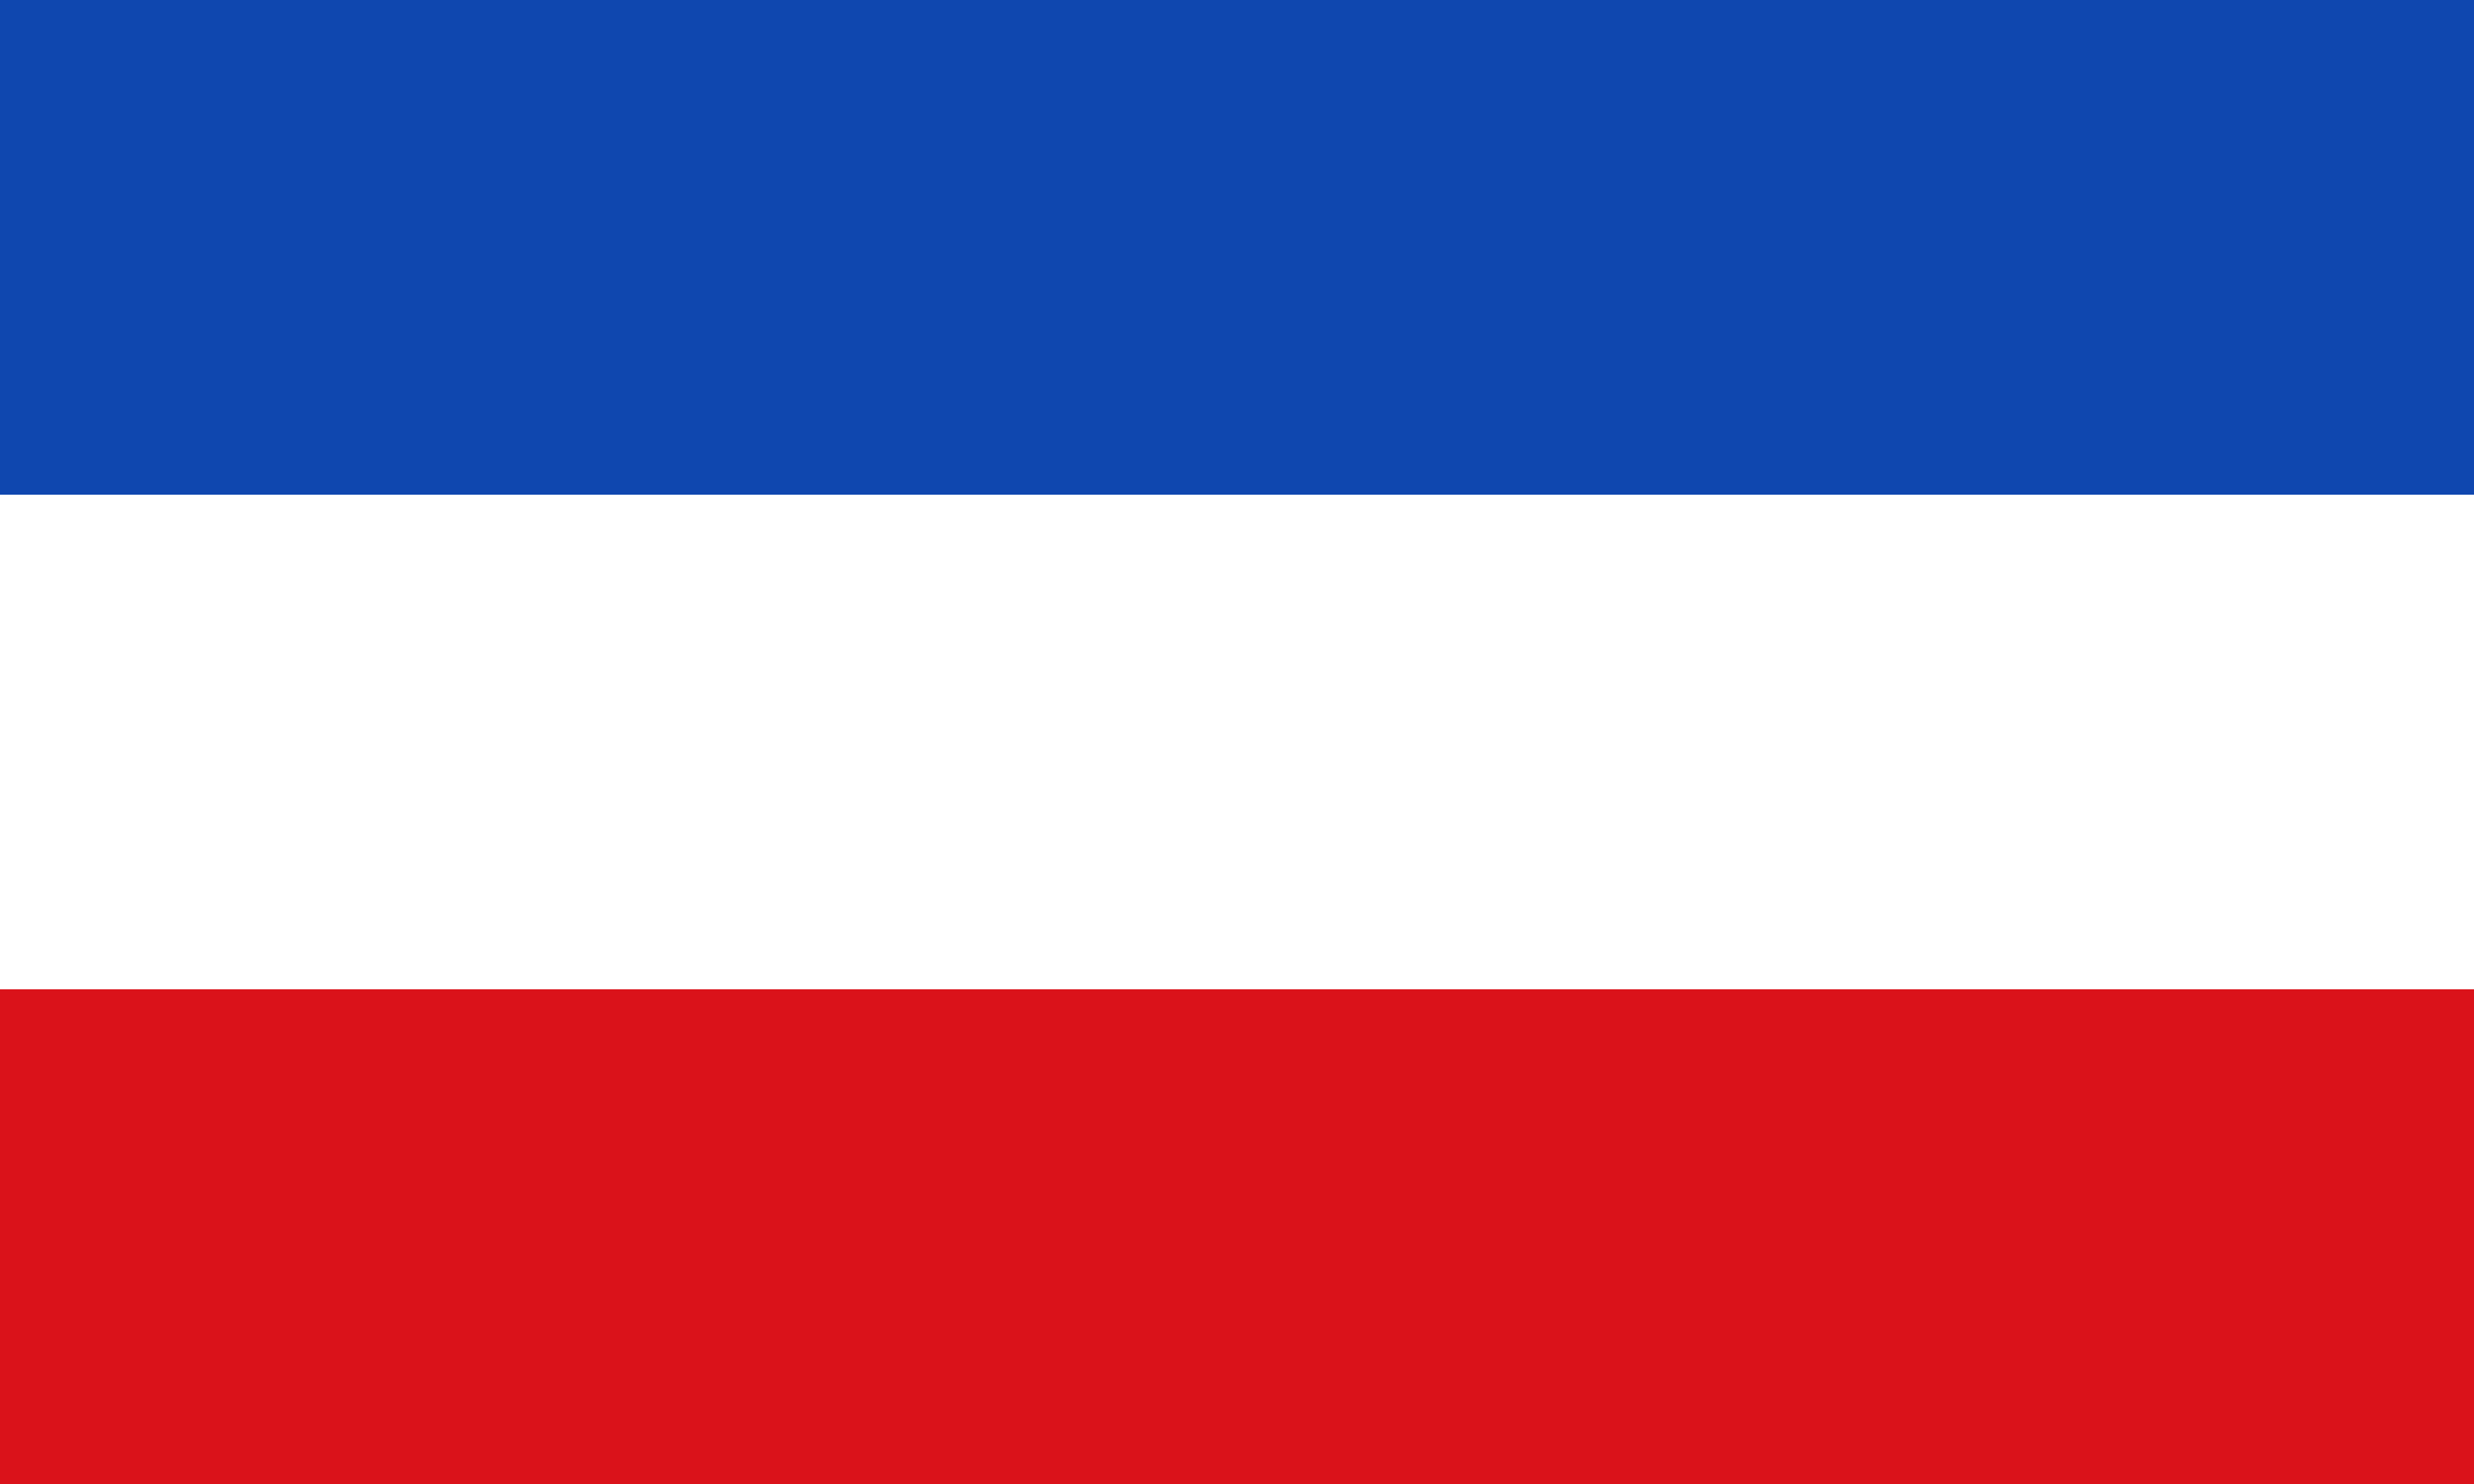
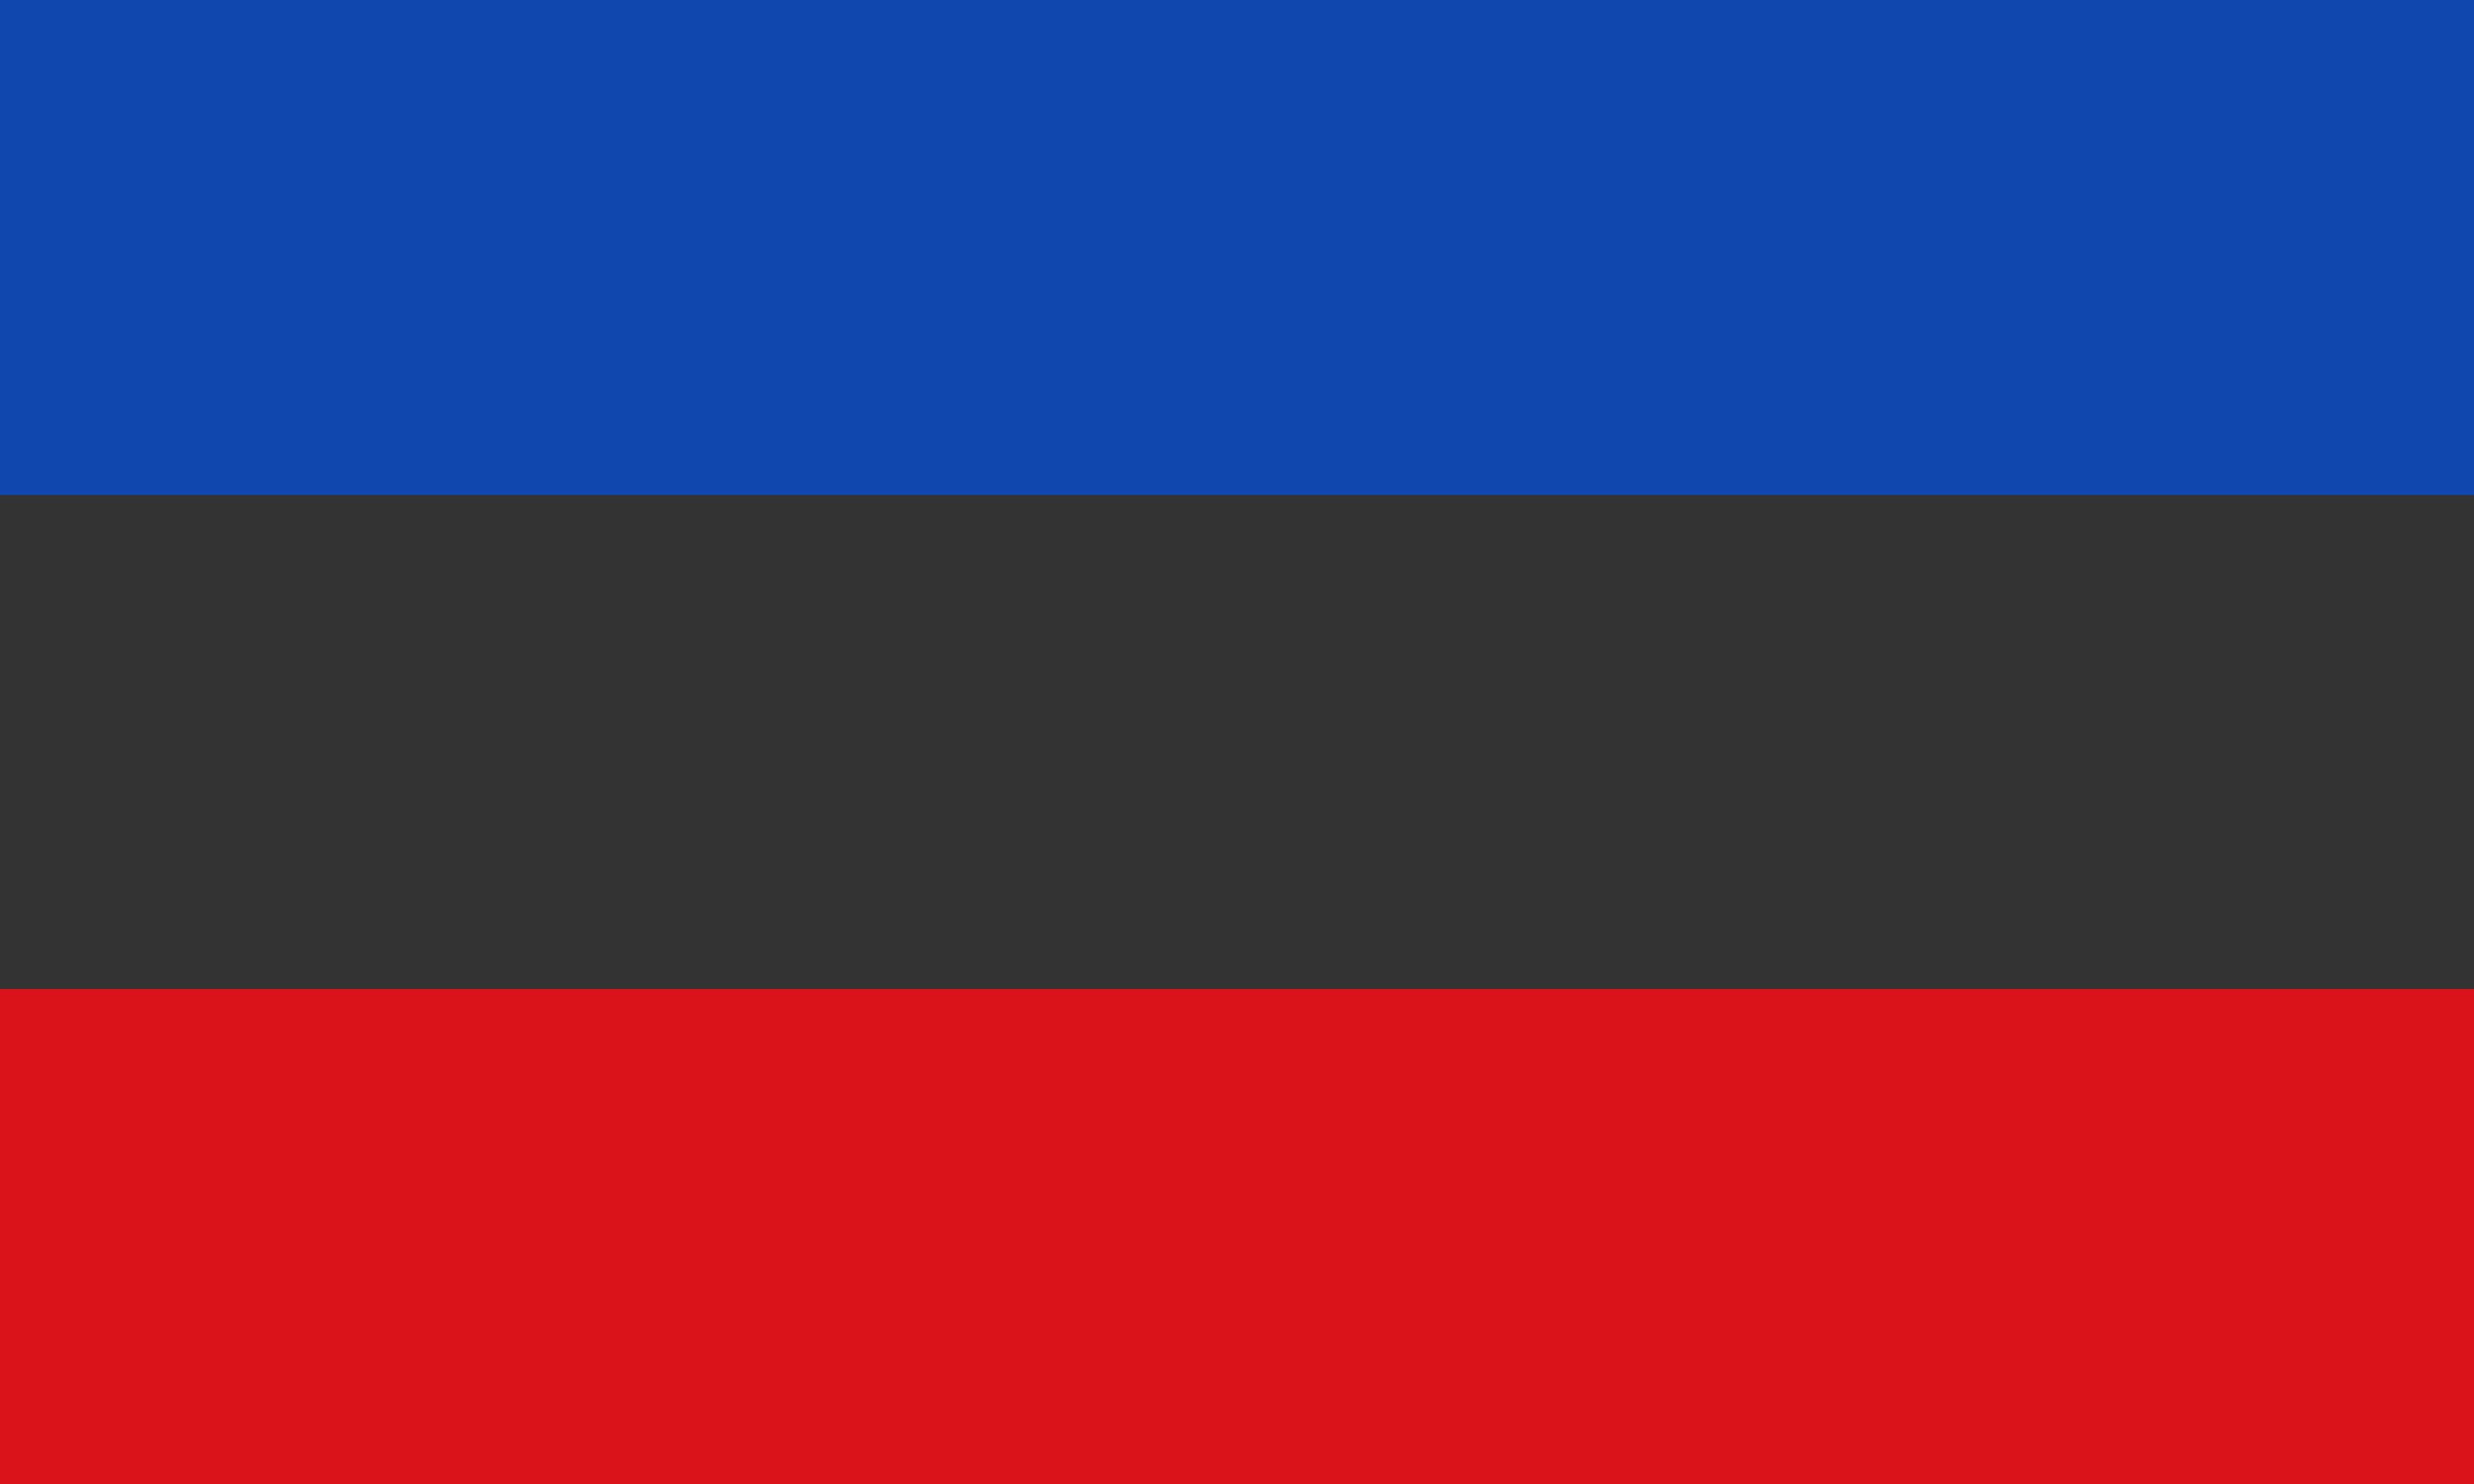
<svg xmlns="http://www.w3.org/2000/svg" width="100%" height="100%" viewBox="0 0 500 300" version="1.1">
  <rect x="0" y="0" width="500" height="300" fill="#333333" stroke="none" />
  <rect x="0" y="0" width="500" height="100" fill="#0f47af" />
-   <rect x="0" y="100" width="500" height="100" fill="#ffffff" />
  <rect x="0" y="200" width="500" height="100" fill="#da121a" />
</svg>